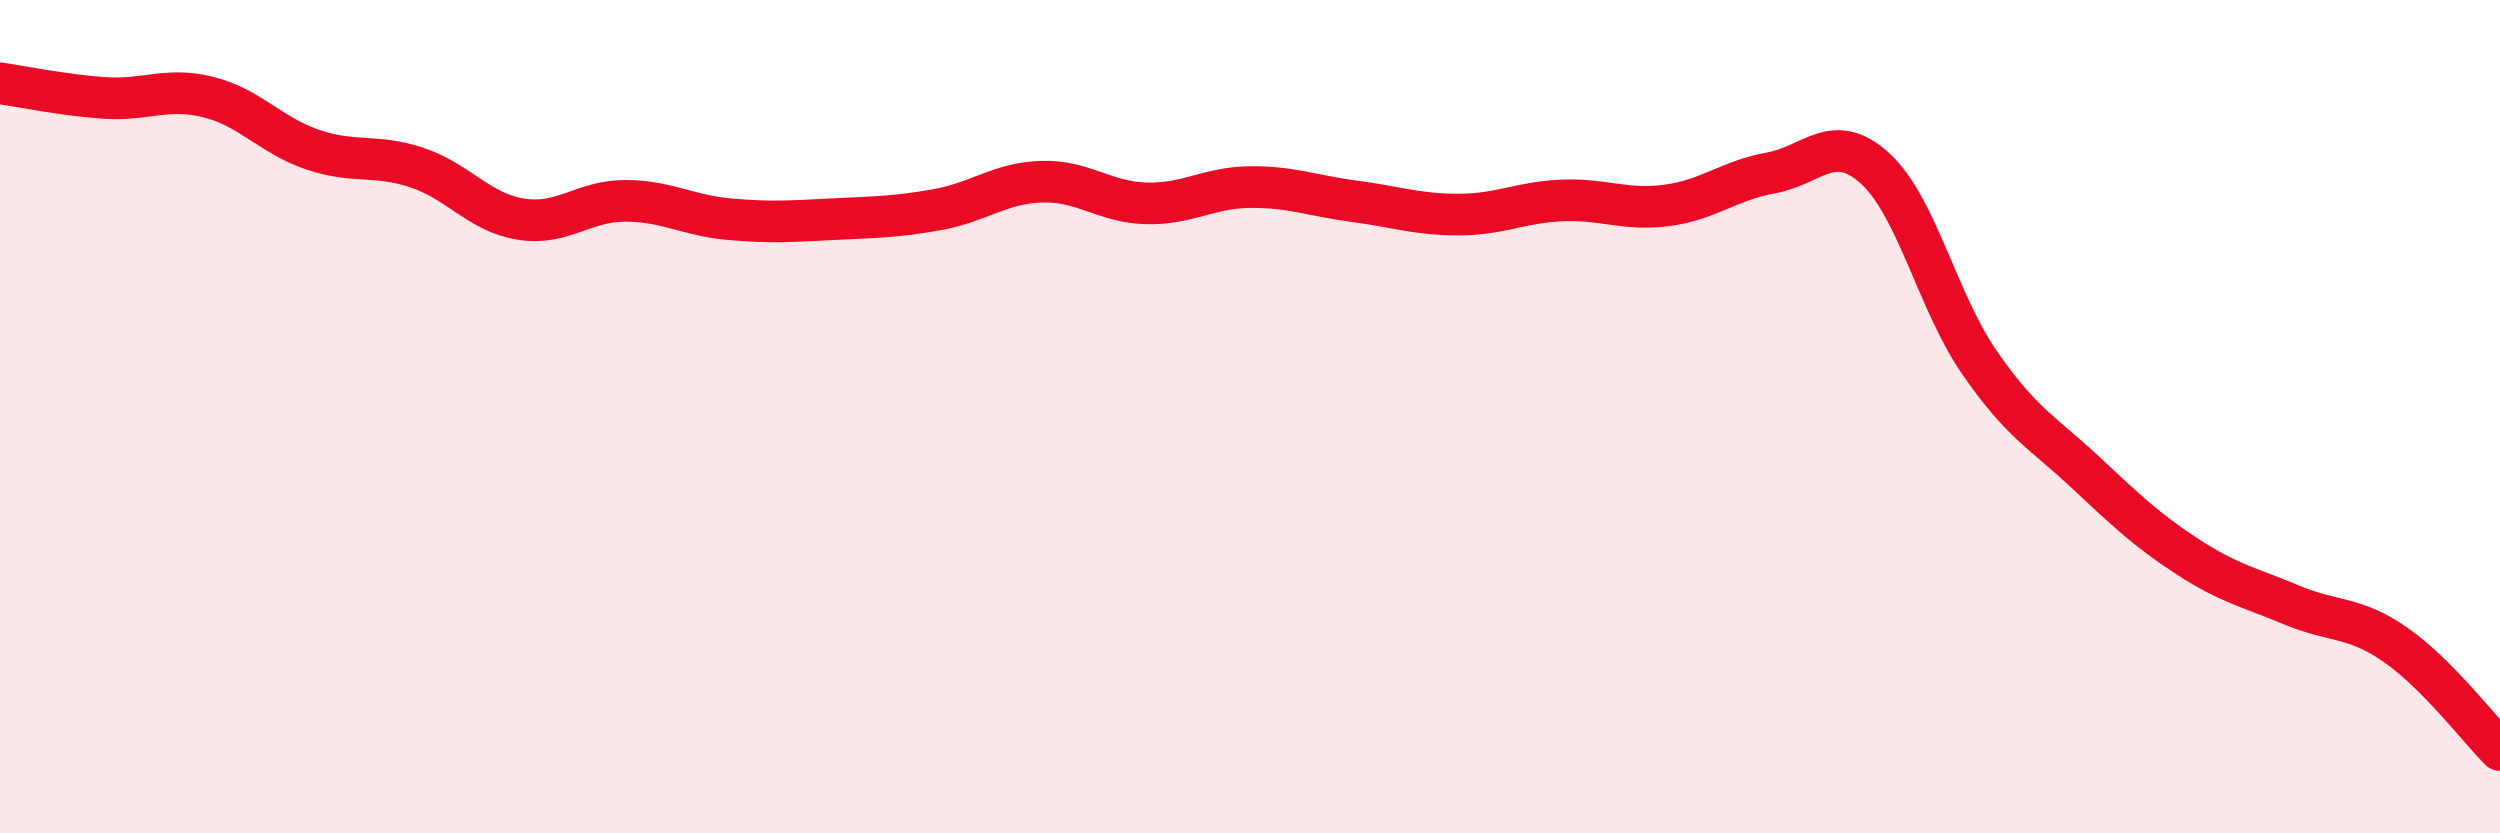
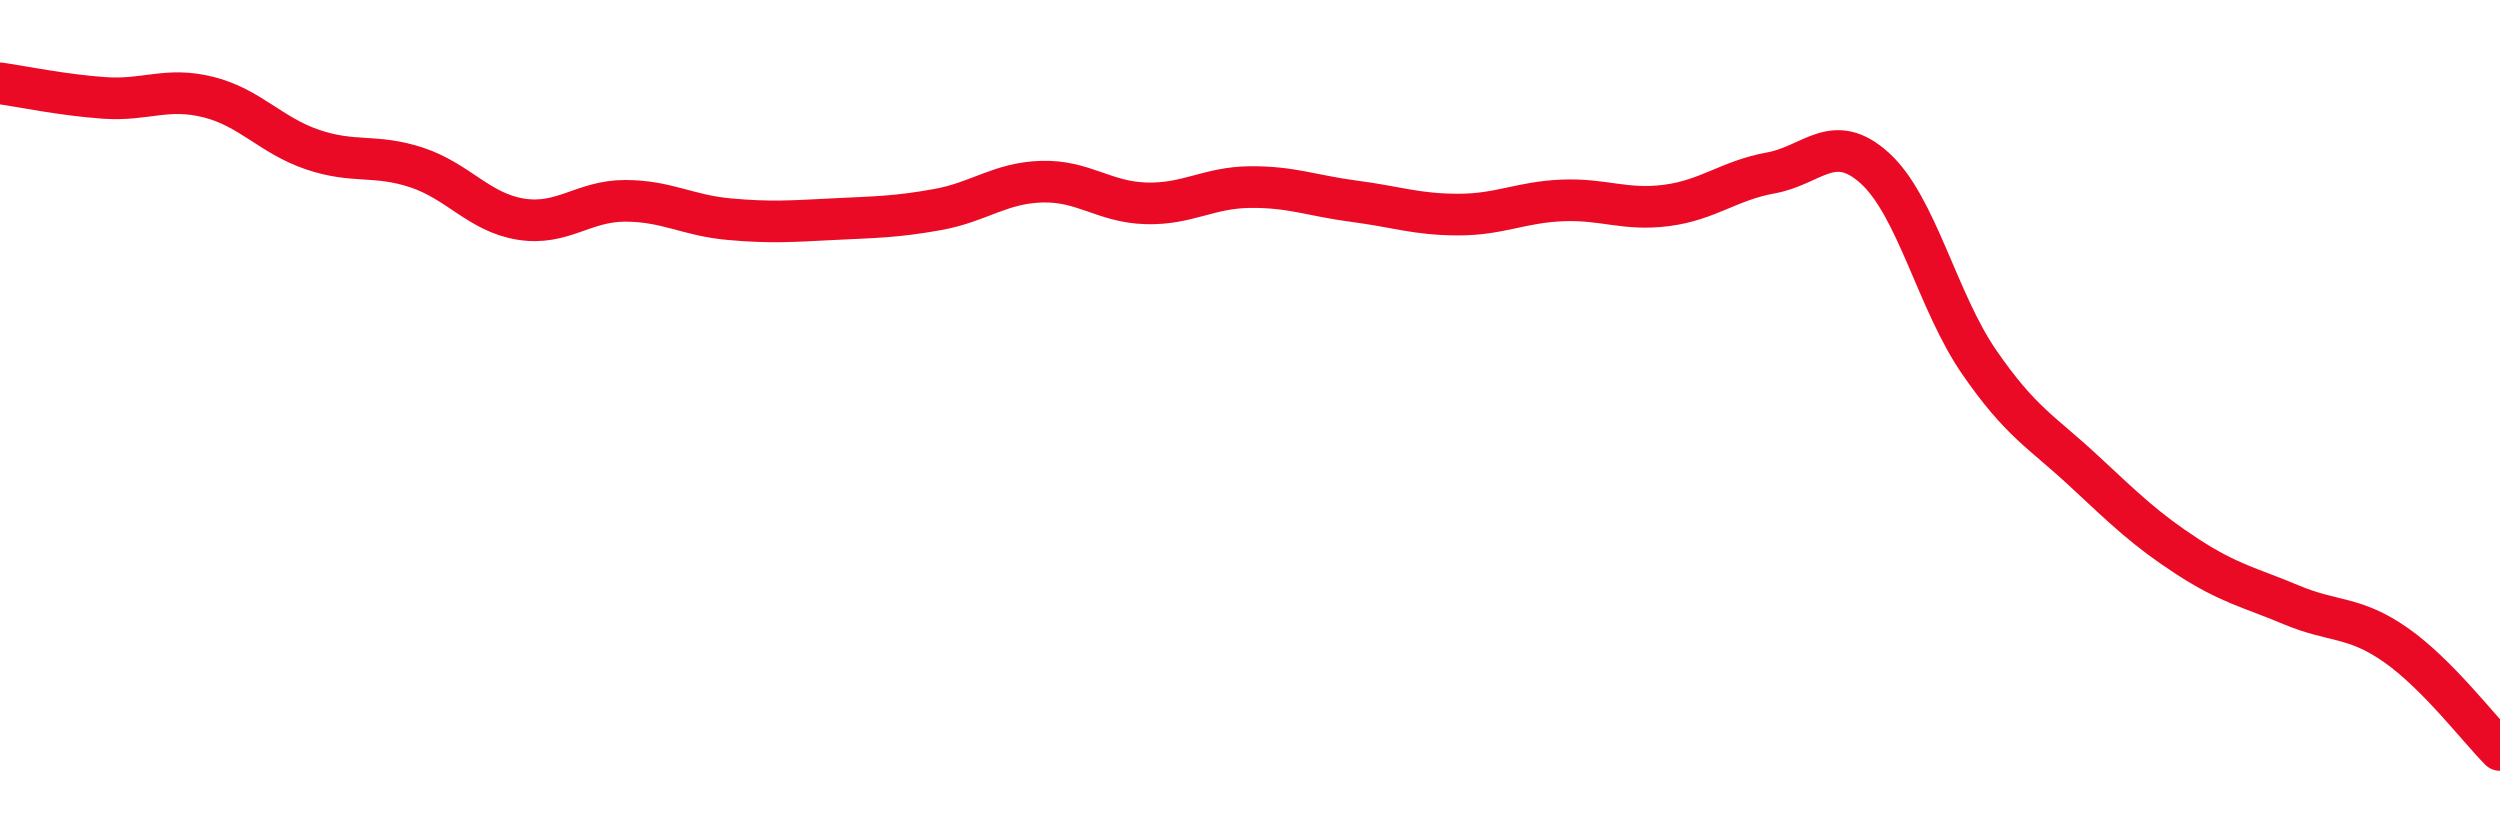
<svg xmlns="http://www.w3.org/2000/svg" width="60" height="20" viewBox="0 0 60 20">
-   <path d="M 0,2 C 0.5,2.07 1.5,2.28 2.5,2.35 C 3.5,2.42 4,2.08 5,2.33 C 6,2.58 6.5,3.25 7.5,3.59 C 8.5,3.93 9,3.69 10,4.02 C 11,4.35 11.5,5.1 12.5,5.26 C 13.5,5.42 14,4.82 15,4.82 C 16,4.82 16.5,5.17 17.5,5.26 C 18.5,5.35 19,5.31 20,5.26 C 21,5.21 21.5,5.21 22.5,5.03 C 23.5,4.85 24,4.39 25,4.36 C 26,4.33 26.5,4.85 27.5,4.88 C 28.5,4.91 29,4.5 30,4.49 C 31,4.48 31.5,4.7 32.5,4.83 C 33.5,4.96 34,5.15 35,5.15 C 36,5.15 36.5,4.85 37.5,4.81 C 38.5,4.77 39,5.06 40,4.93 C 41,4.8 41.5,4.33 42.5,4.15 C 43.5,3.97 44,3.13 45,4.04 C 46,4.95 46.5,7.24 47.5,8.69 C 48.5,10.14 49,10.36 50,11.29 C 51,12.22 51.5,12.71 52.5,13.36 C 53.5,14.01 54,14.1 55,14.52 C 56,14.94 56.5,14.78 57.5,15.48 C 58.5,16.18 59.5,17.5 60,18L60 20L0 20Z" fill="#EB0A25" opacity="0.1" stroke-linecap="round" stroke-linejoin="round" />
  <path d="M 0,2 C 0.5,2.07 1.5,2.28 2.5,2.35 C 3.5,2.42 4,2.08 5,2.33 C 6,2.58 6.5,3.25 7.5,3.59 C 8.5,3.93 9,3.69 10,4.02 C 11,4.35 11.5,5.1 12.5,5.26 C 13.5,5.42 14,4.82 15,4.82 C 16,4.82 16.5,5.17 17.5,5.26 C 18.5,5.35 19,5.31 20,5.26 C 21,5.21 21.5,5.21 22.5,5.03 C 23.5,4.85 24,4.39 25,4.36 C 26,4.33 26.5,4.85 27.5,4.88 C 28.5,4.91 29,4.5 30,4.49 C 31,4.48 31.5,4.7 32.5,4.83 C 33.5,4.96 34,5.15 35,5.15 C 36,5.15 36.5,4.85 37.5,4.81 C 38.5,4.77 39,5.06 40,4.93 C 41,4.8 41.5,4.33 42.5,4.15 C 43.5,3.97 44,3.13 45,4.04 C 46,4.95 46.5,7.24 47.5,8.69 C 48.5,10.14 49,10.36 50,11.29 C 51,12.22 51.5,12.71 52.5,13.36 C 53.5,14.01 54,14.1 55,14.52 C 56,14.94 56.5,14.78 57.5,15.48 C 58.5,16.18 59.5,17.5 60,18" stroke="#EB0A25" stroke-width="1" fill="none" stroke-linecap="round" stroke-linejoin="round" />
</svg>